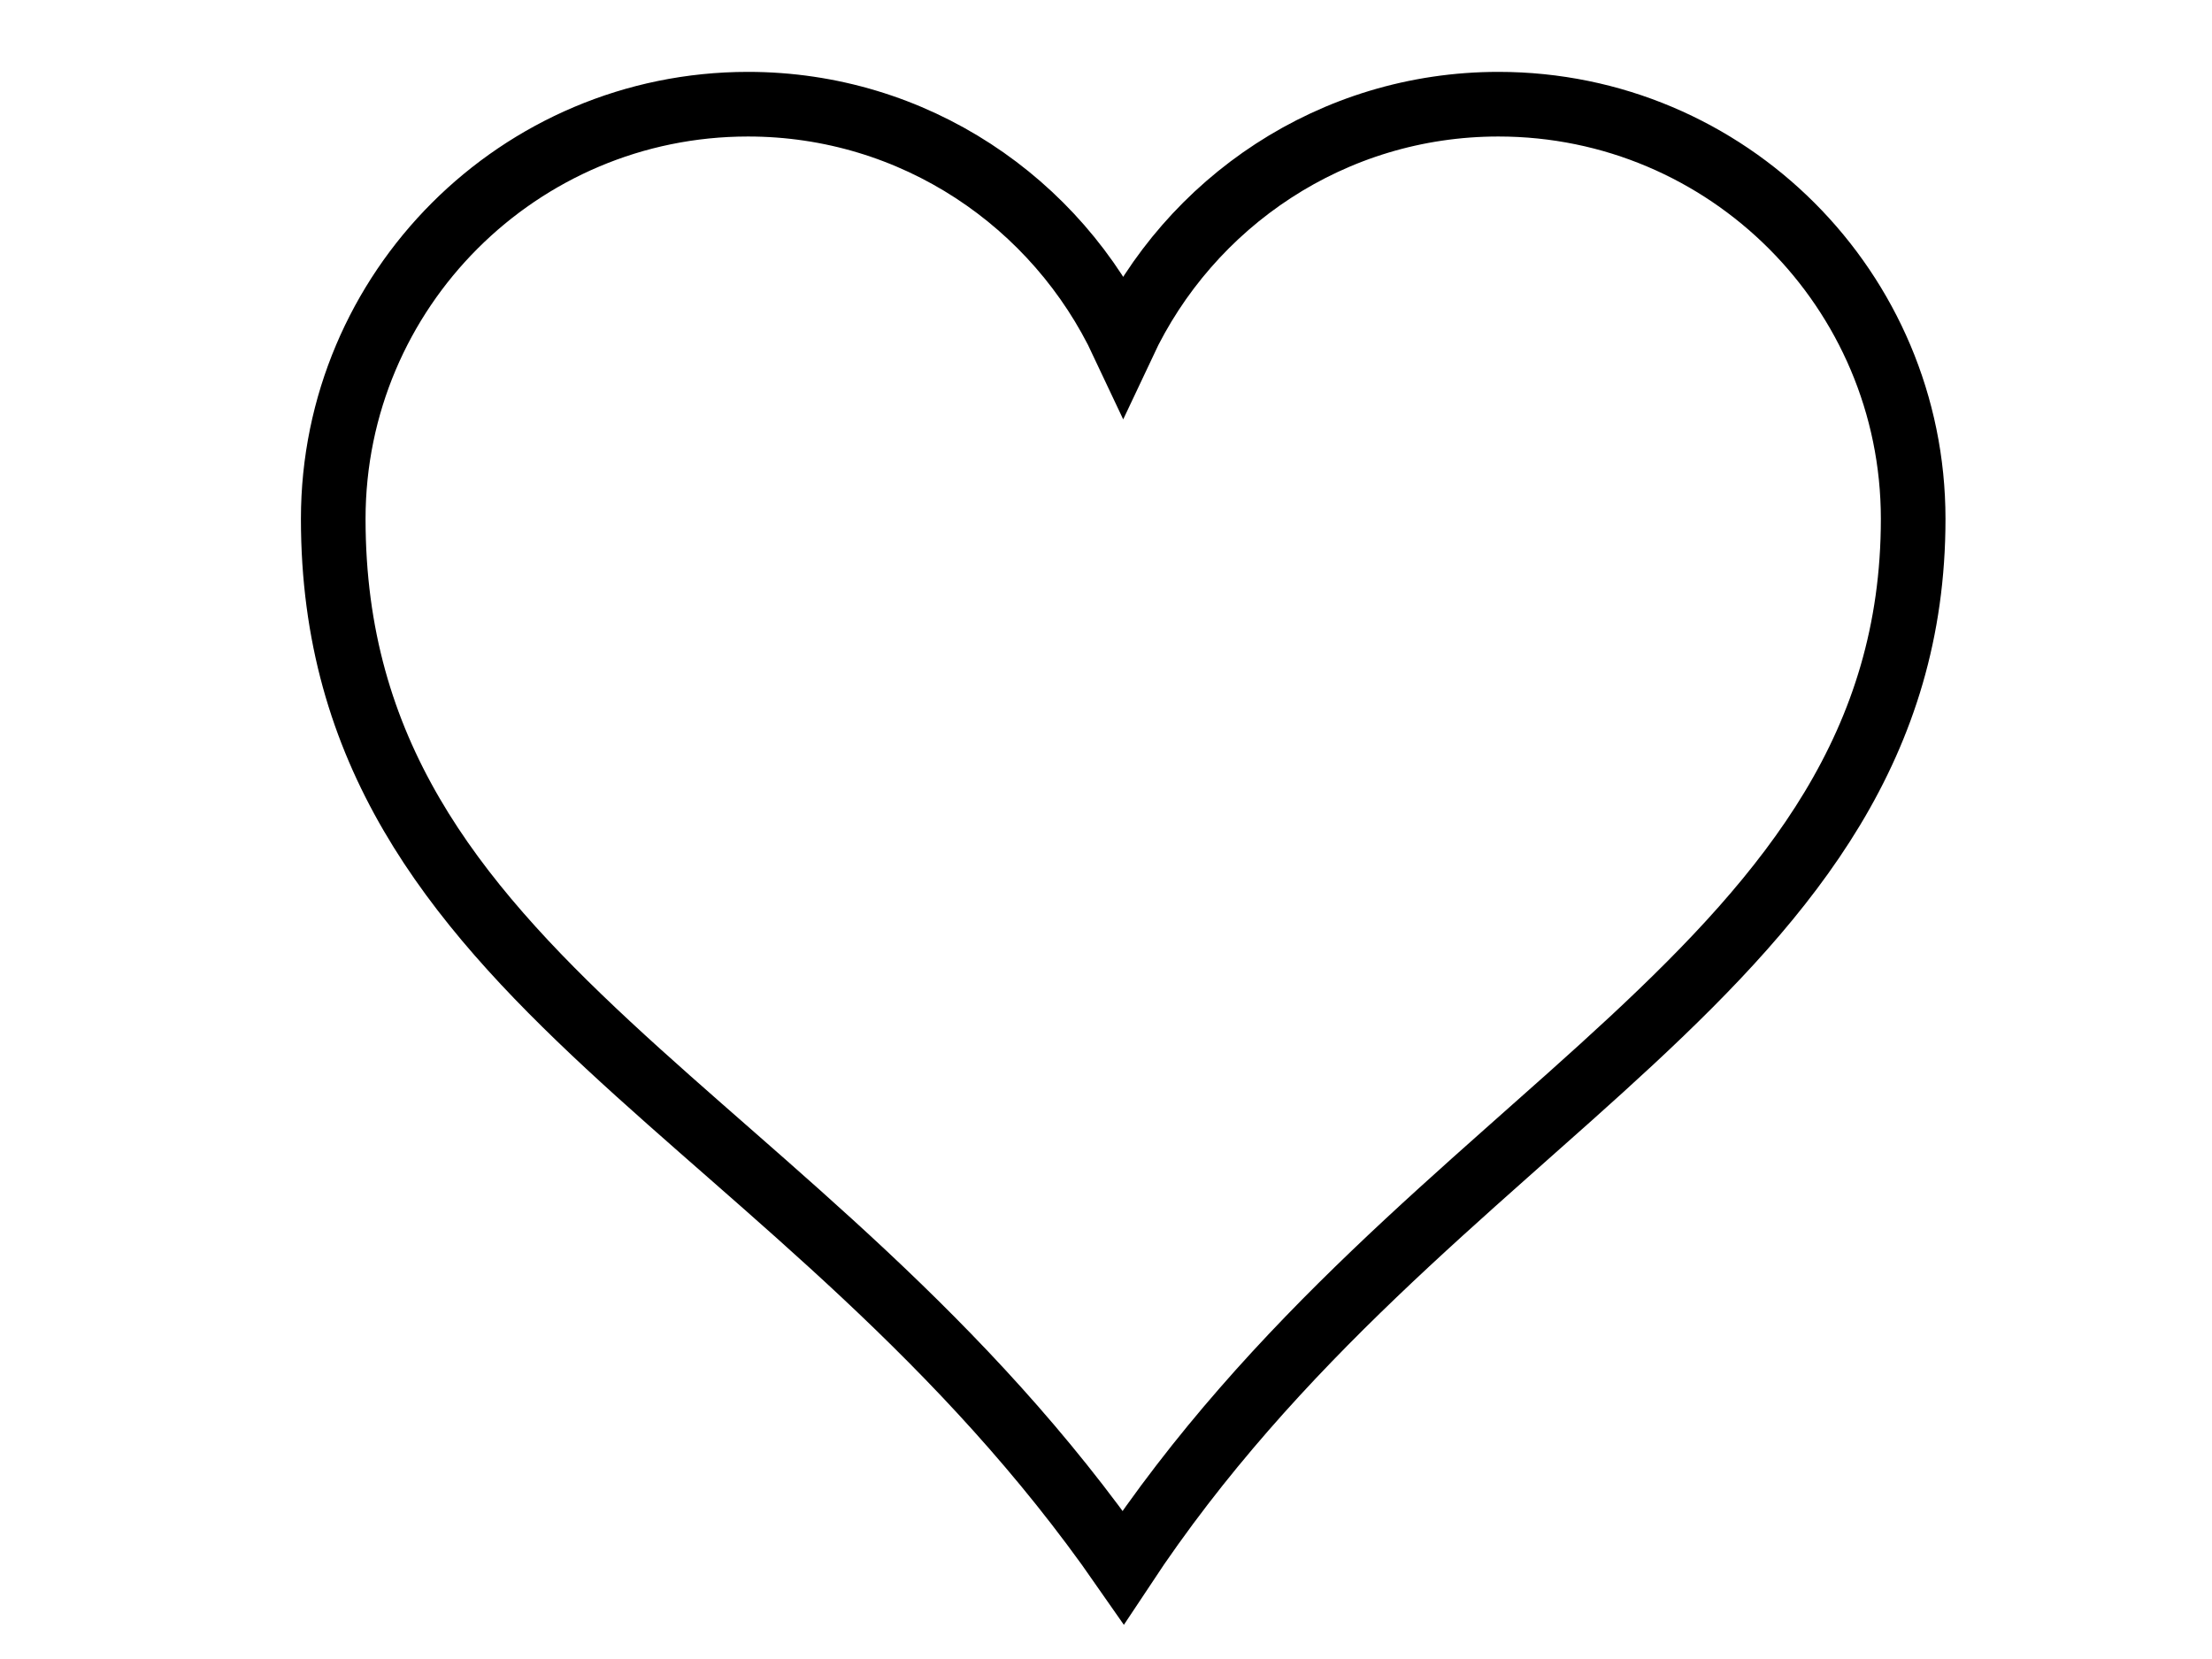
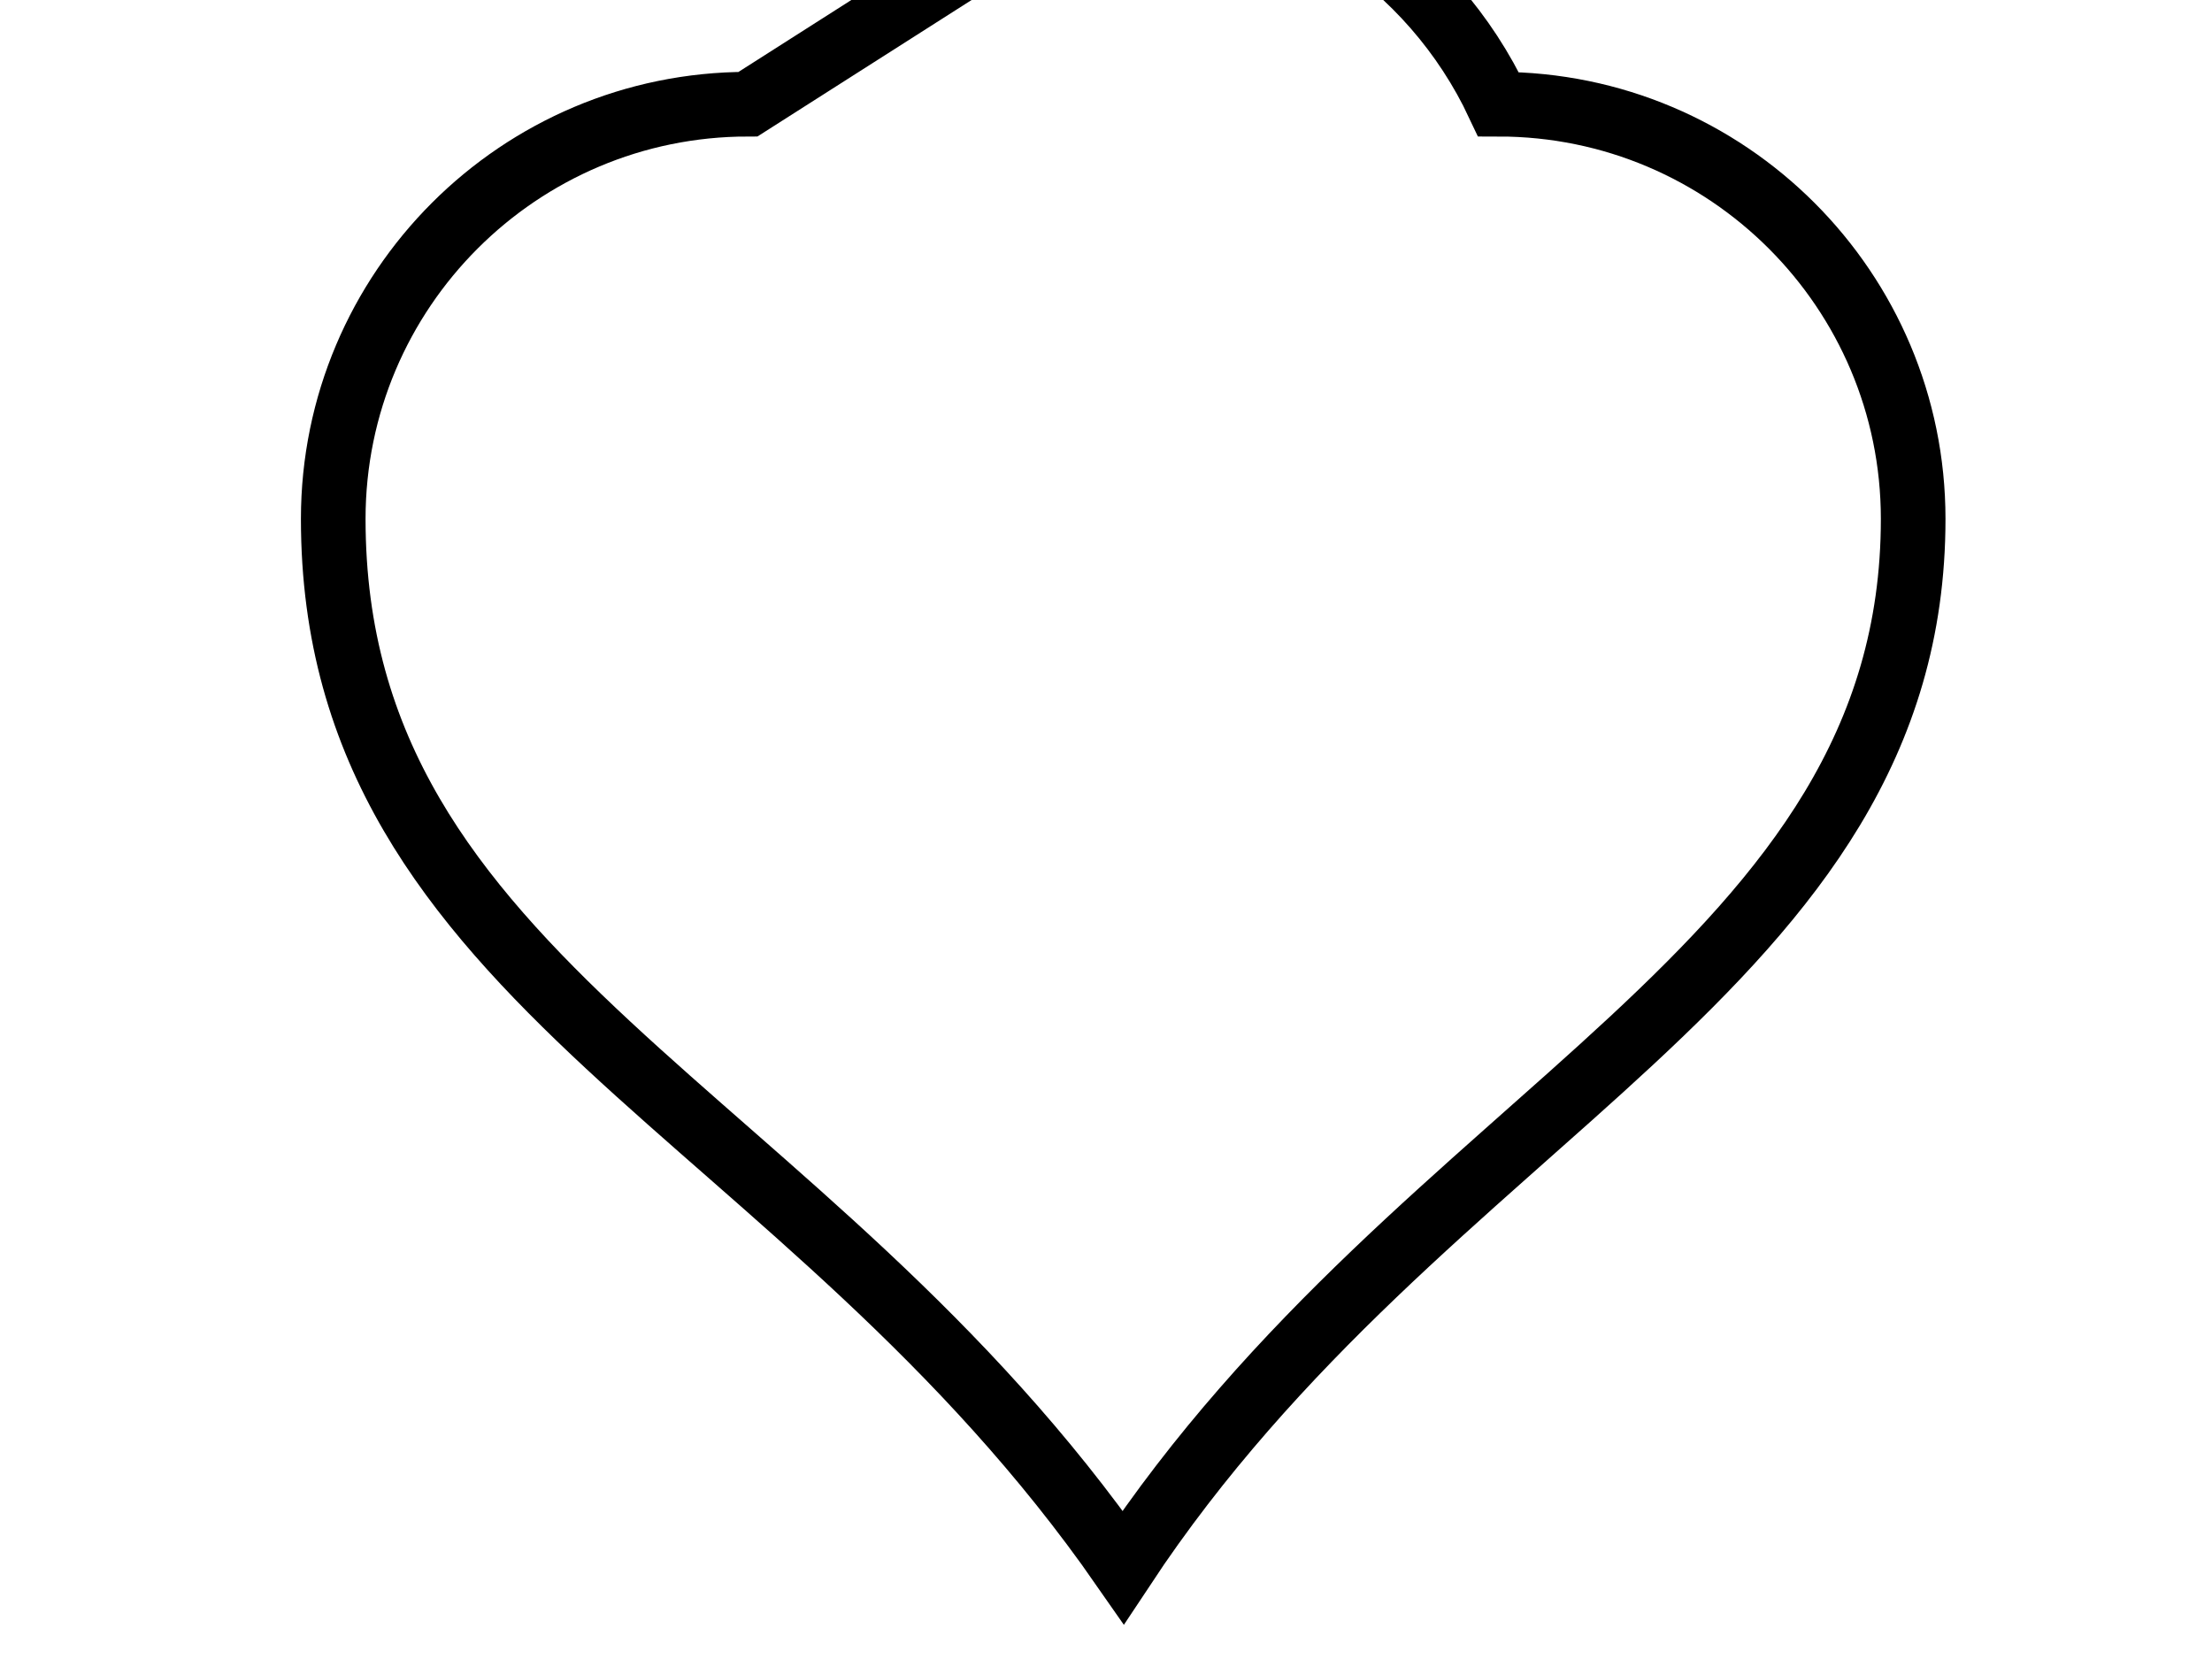
<svg xmlns="http://www.w3.org/2000/svg" width="640" height="480">
  <title>transparent heart</title>
  <g>
    <title>Layer 1</title>
    <g id="layer1">
-       <path fill="none" stroke="#000000" stroke-width="18.7" stroke-miterlimit="4" id="path7" d="m216.416,30.146c-66.24,0 -120,53.76 -120,120c0,134.756 135.933,170.087 228.562,303.308c87.574,-132.403 228.562,-172.855 228.562,-303.308c0,-66.24 -53.76,-120 -120,-120c-48.048,0 -89.402,28.37 -108.562,69.188c-19.161,-40.817 -60.514,-69.188 -108.562,-69.188z" />
+       <path fill="none" stroke="#000000" stroke-width="18.7" stroke-miterlimit="4" id="path7" d="m216.416,30.146c-66.24,0 -120,53.76 -120,120c0,134.756 135.933,170.087 228.562,303.308c87.574,-132.403 228.562,-172.855 228.562,-303.308c0,-66.24 -53.76,-120 -120,-120c-19.161,-40.817 -60.514,-69.188 -108.562,-69.188z" />
    </g>
  </g>
</svg>